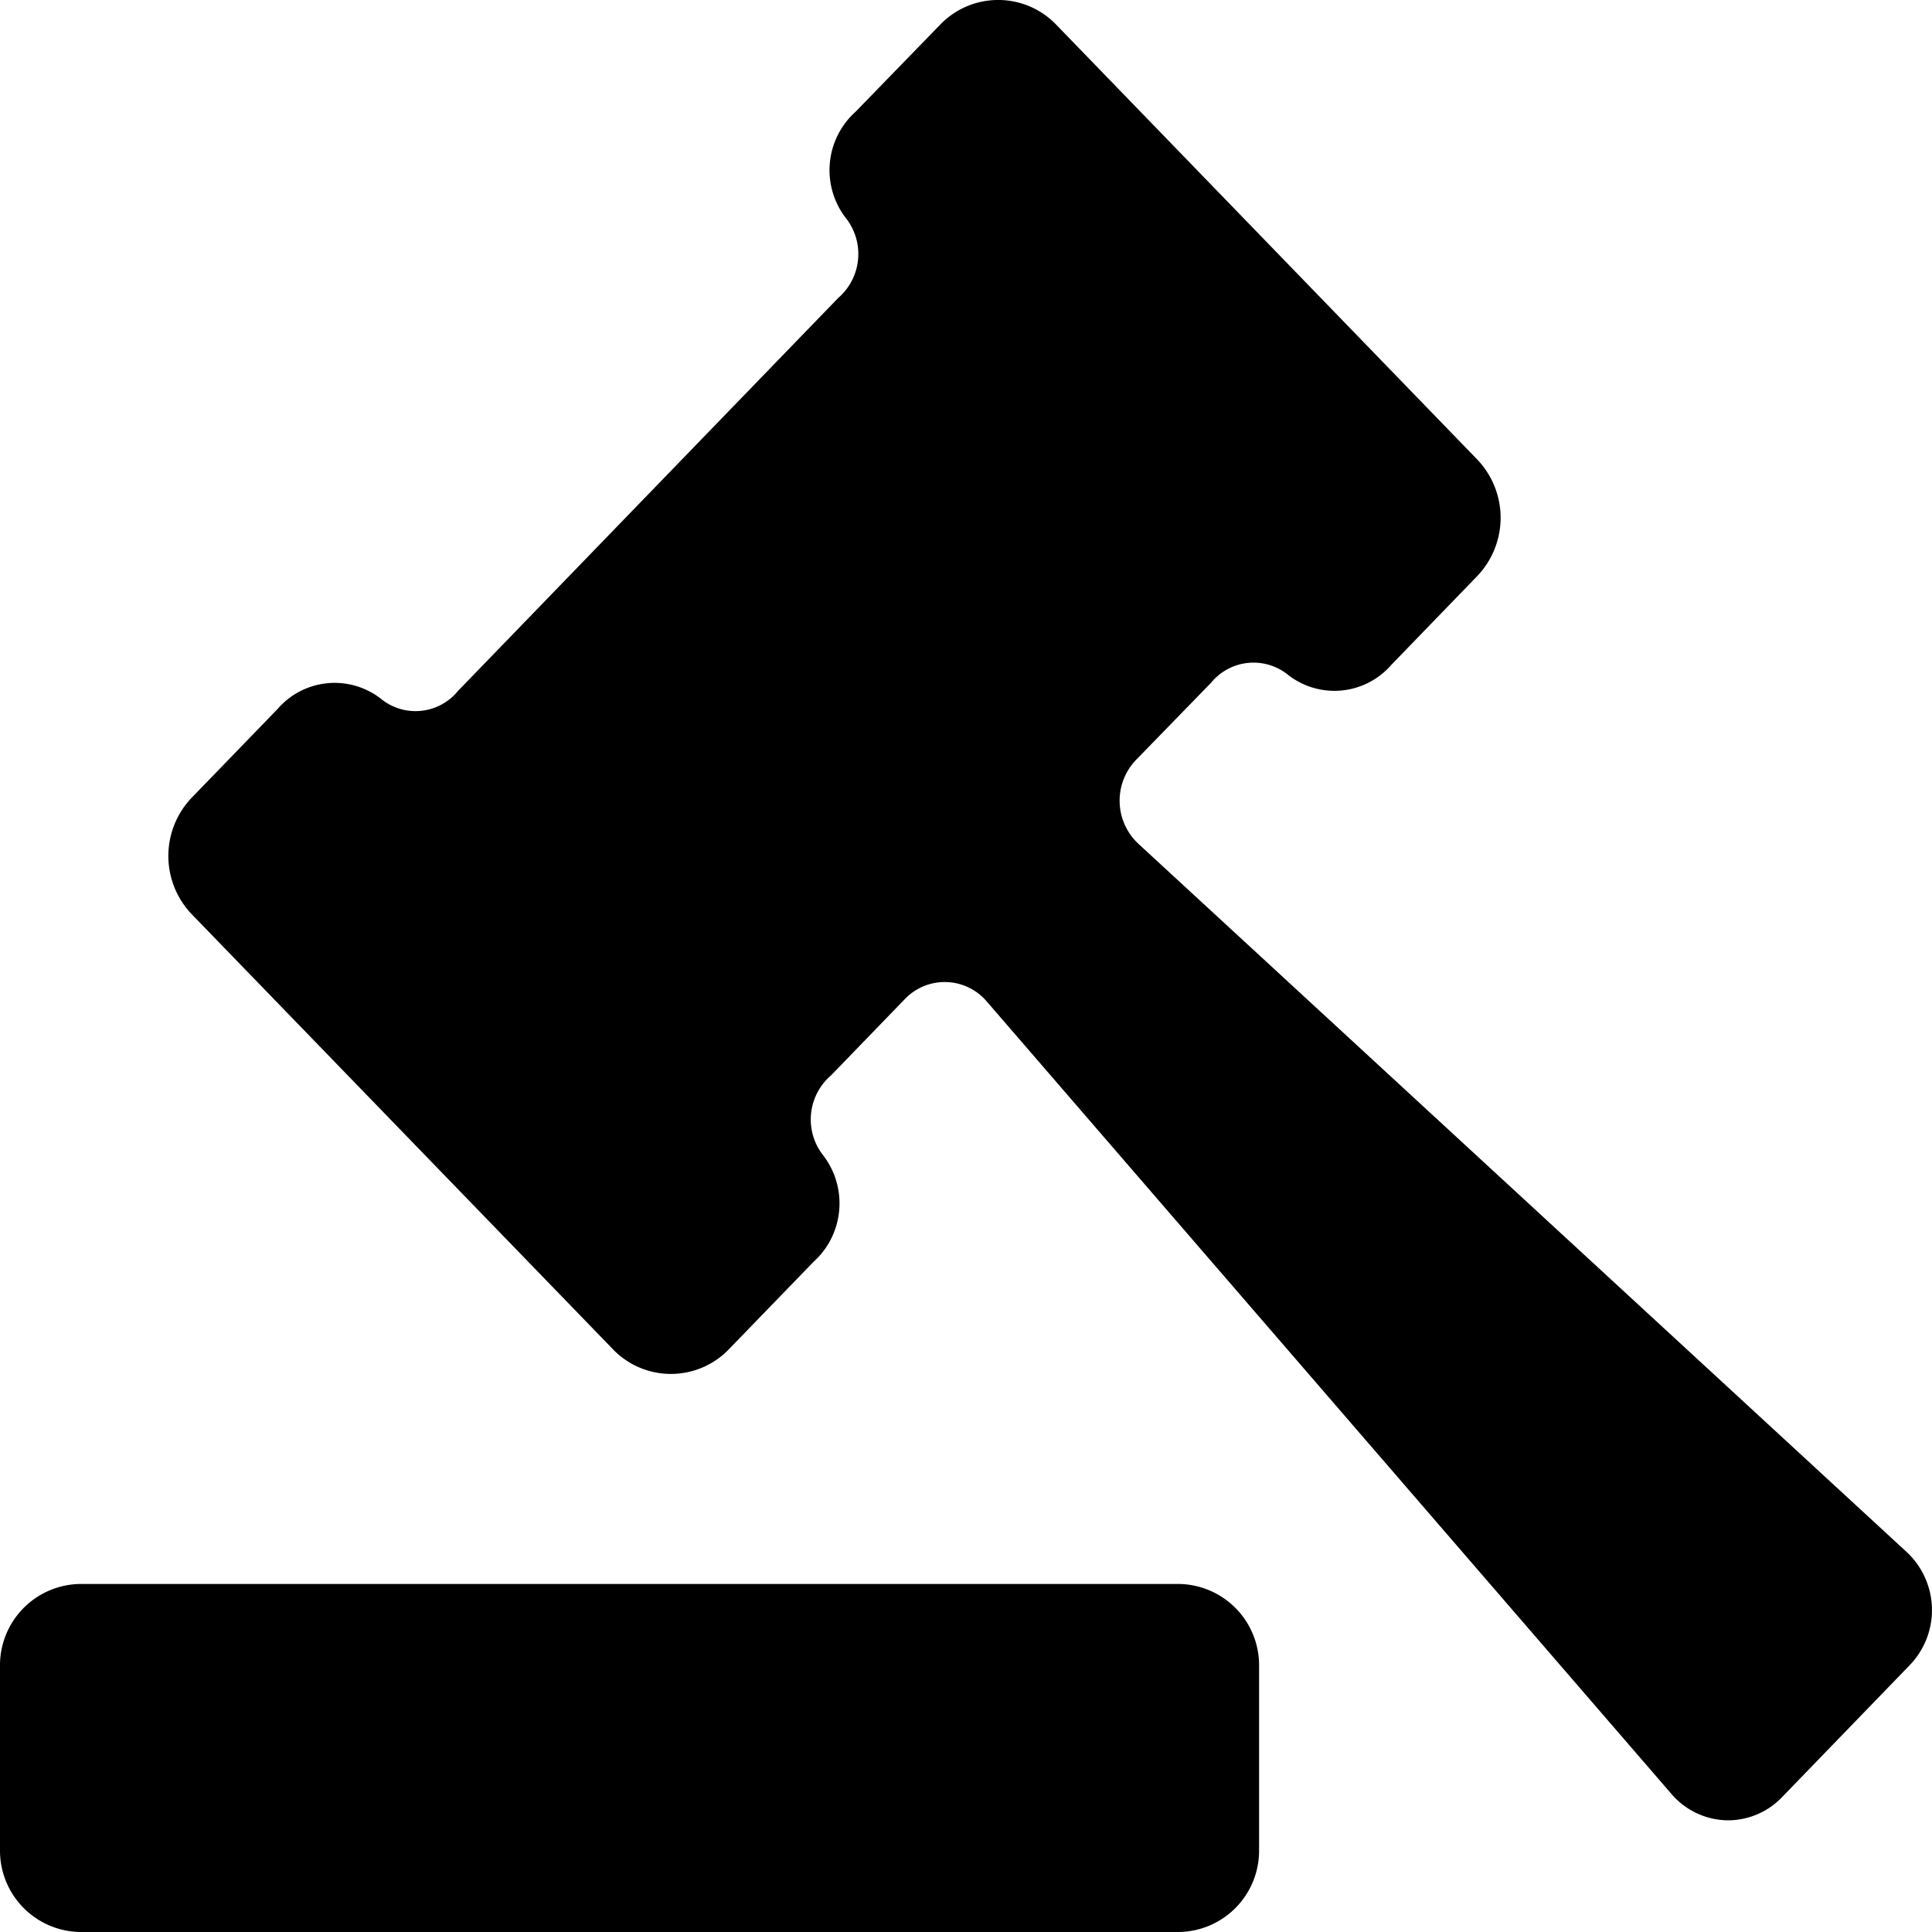
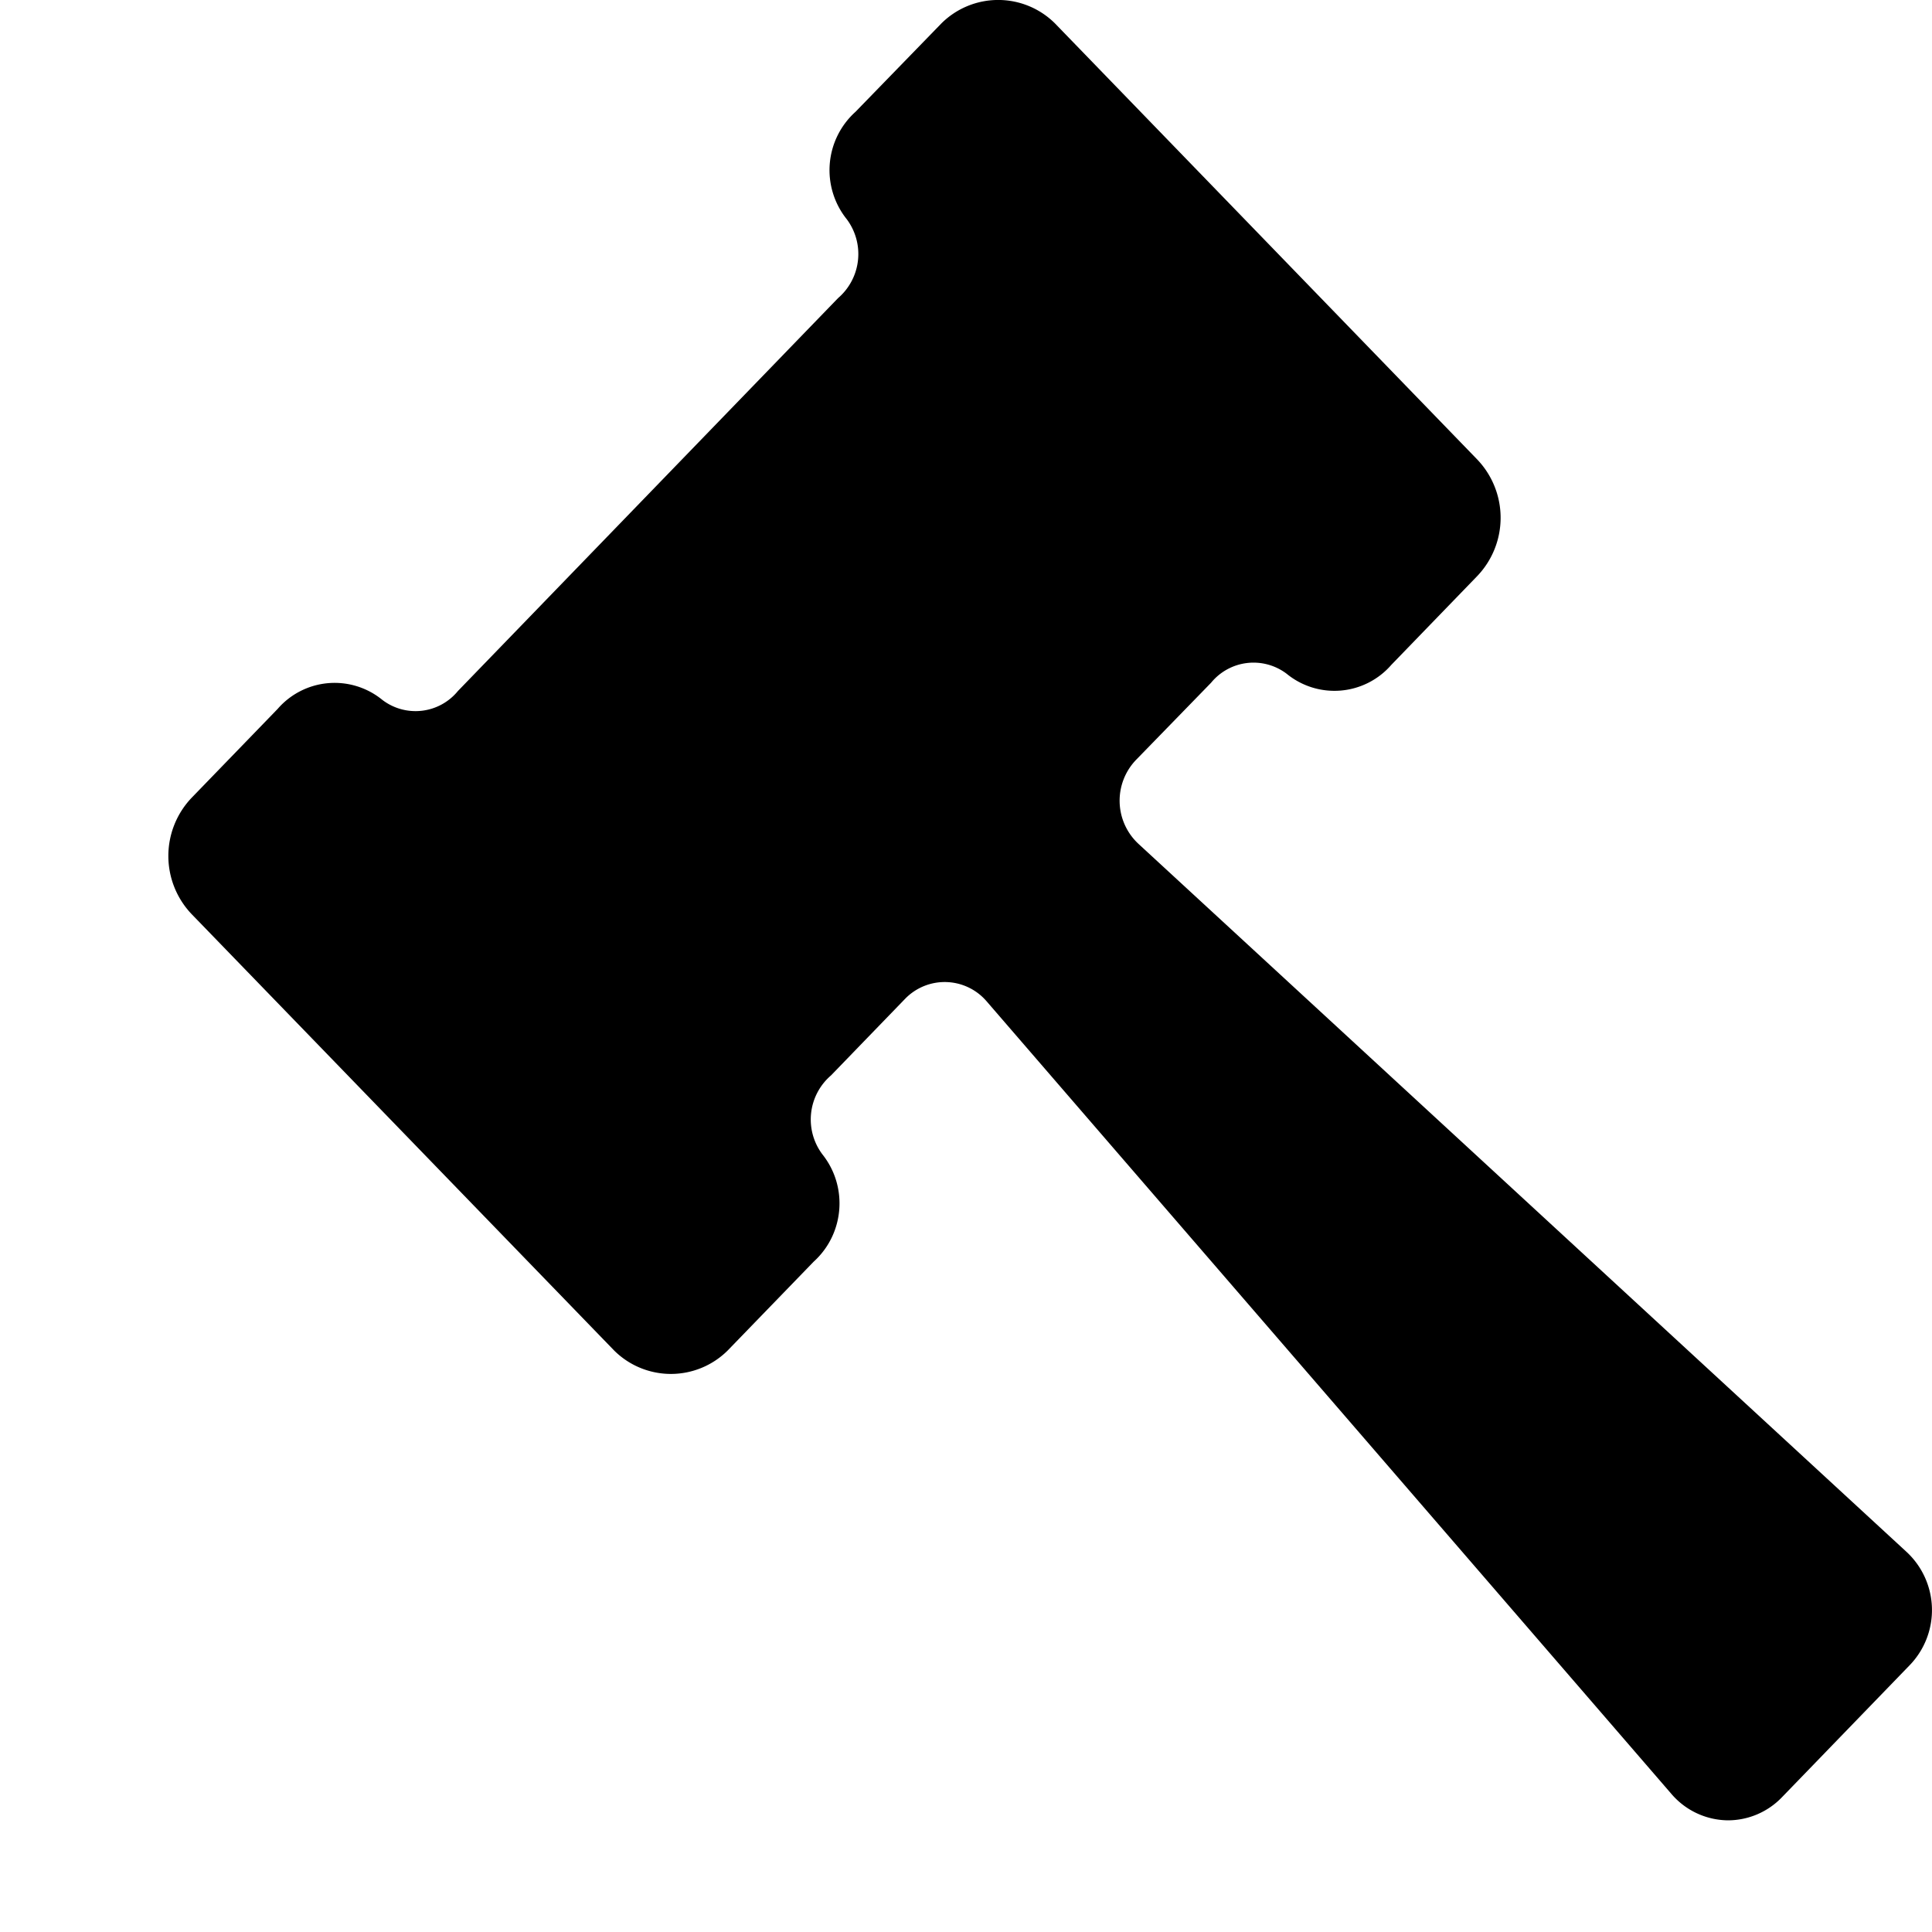
<svg xmlns="http://www.w3.org/2000/svg" id="Capa_1" viewBox="0 0 50 50">
  <g id="Native_American_Law">
-     <path d="M30.514 50H2.071A2.106 2.106 0 0 1 0 47.868v-4.743a2.105 2.105 0 0 1 2.071-2.132h28.443a2.105 2.105 0 0 1 2.071 2.132v4.743A2.105 2.105 0 0 1 30.514 50z" />
    <path d="M44.725 47.11a1.948 1.948 0 0 1-1.473-.688L25.526 25.905a1.428 1.428 0 0 0-2.095-.063l-1.925 1.99a1.503 1.503 0 0 0-.222 2.043c.668.84.569 2.057-.226 2.777l-2.227 2.3a2.083 2.083 0 0 1-2.936 0L4.959 23.657a2.182 2.182 0 0 1 0-3.01l2.227-2.301a1.951 1.951 0 0 1 2.71-.232 1.416 1.416 0 0 0 1.956-.232l9.837-10.167a1.504 1.504 0 0 0 .224-2.043 2.03 2.03 0 0 1 .226-2.777L24.366.603a2.084 2.084 0 0 1 2.934 0l10.935 11.293a2.183 2.183 0 0 1 0 3.008l-2.227 2.302a1.95 1.95 0 0 1-2.708.232 1.42 1.42 0 0 0-1.958.232l-1.933 1.987a1.524 1.524 0 0 0 .061 2.188l19.865 18.312a2.053 2.053 0 0 1 .083 2.943l-3.296 3.407a1.94 1.94 0 0 1-1.397.603z" />
  </g>
</svg>